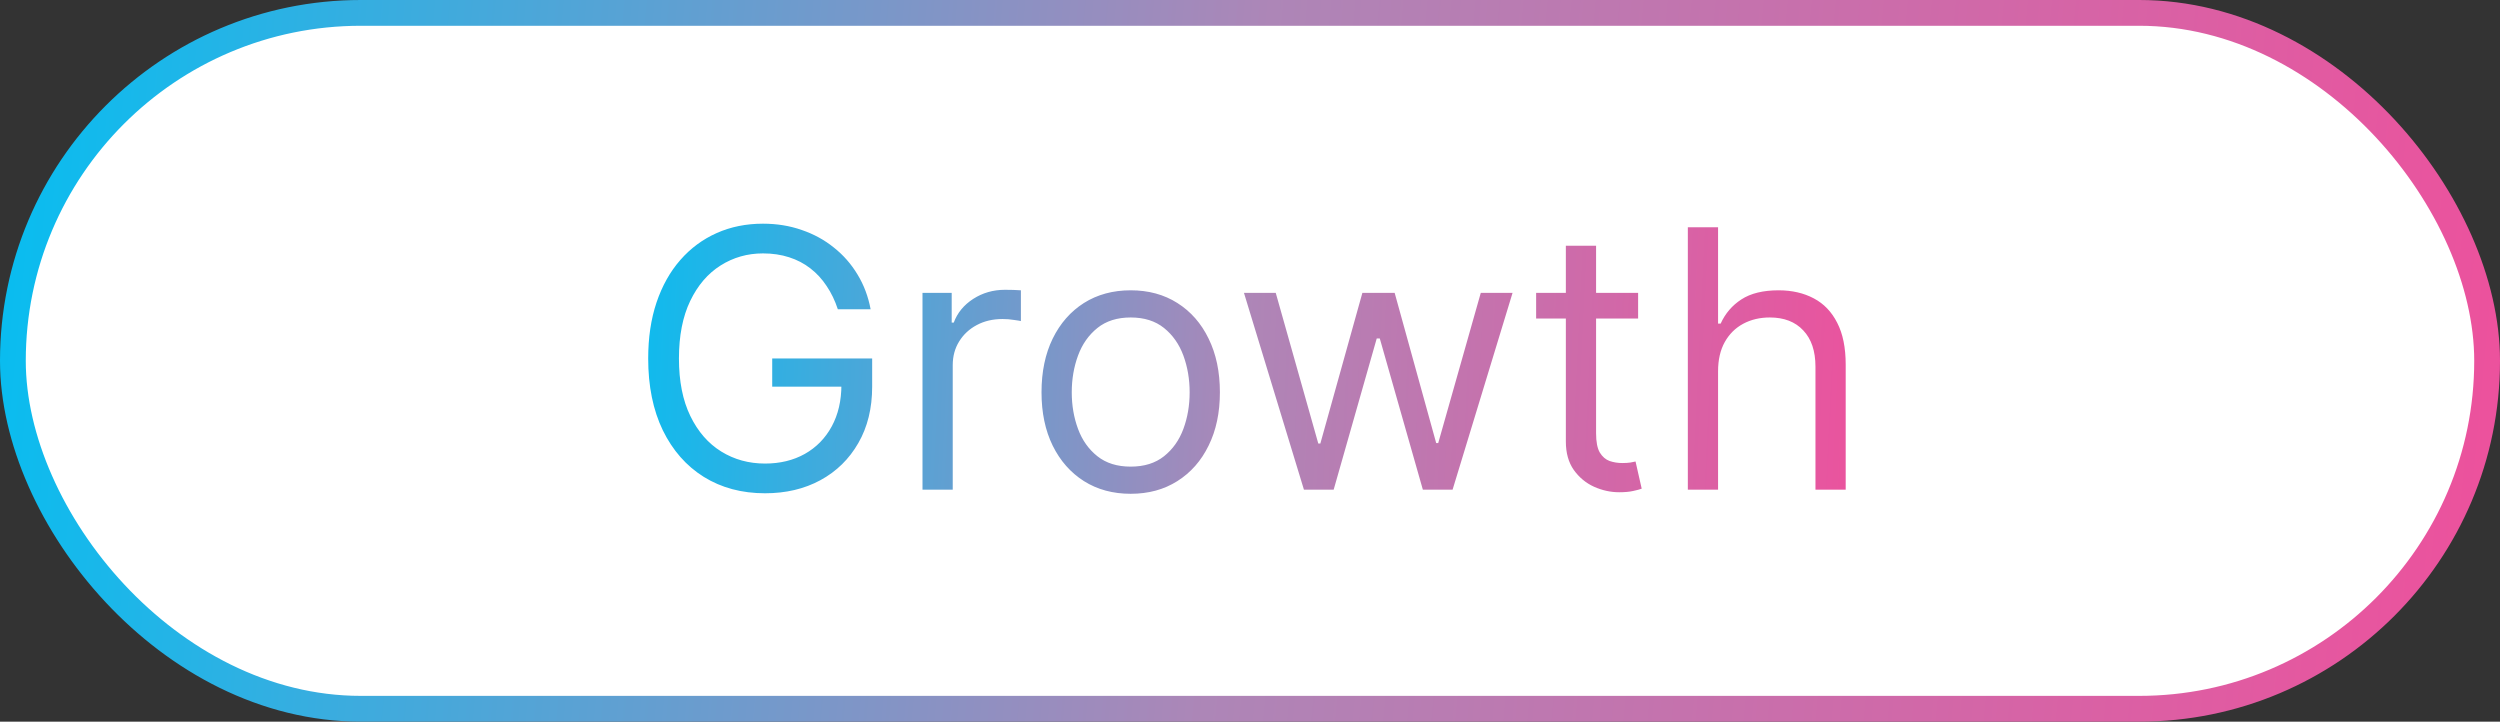
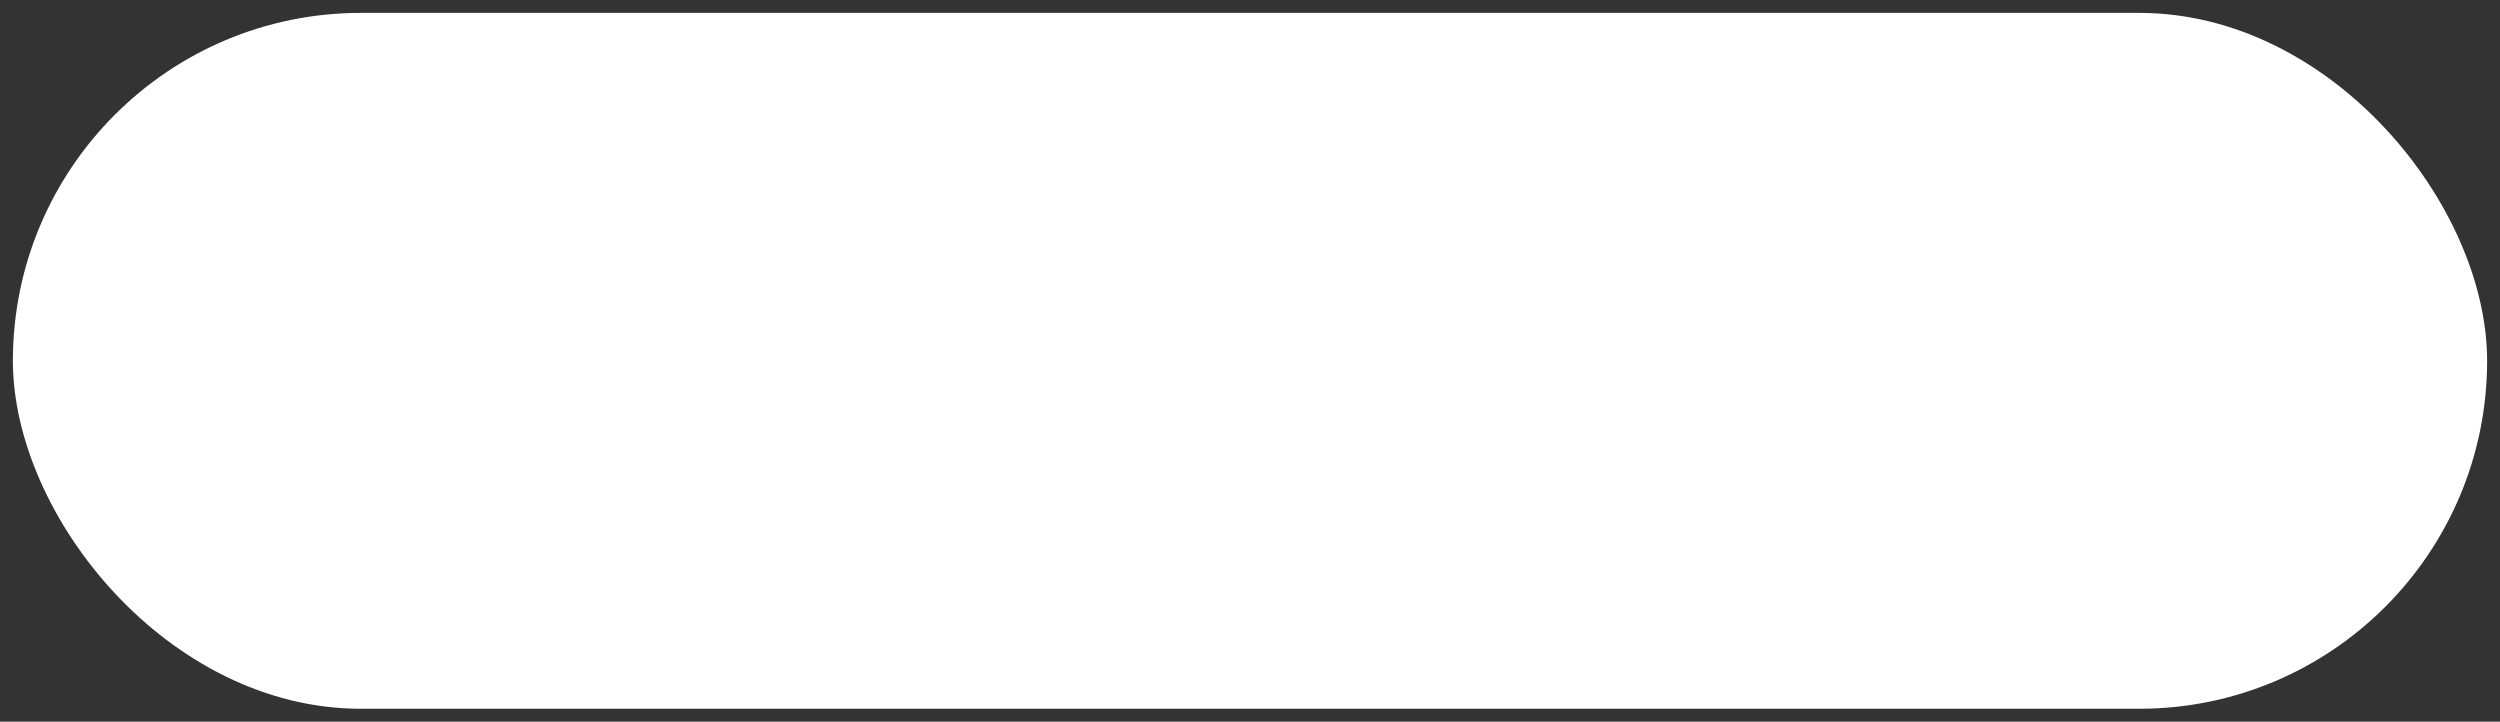
<svg xmlns="http://www.w3.org/2000/svg" width="97" height="28" viewBox="0 0 97 28" fill="none">
  <rect x="0" y="0" width="97" height="28" fill="#333333" stroke="none" />
  <rect x="0.5" y="0.5" width="96" height="27" rx="13.5" fill="white" />
-   <rect x="0.5" y="0.5" width="96" height="27" rx="13.5" stroke="url(#paint0_linear_74_133)" />
-   <path d="M32.508 12C32.398 11.665 32.254 11.365 32.075 11.1C31.899 10.832 31.689 10.603 31.444 10.414C31.202 10.225 30.927 10.081 30.618 9.982C30.31 9.882 29.972 9.832 29.604 9.832C29.001 9.832 28.453 9.988 27.959 10.3C27.465 10.611 27.072 11.07 26.78 11.677C26.489 12.283 26.343 13.027 26.343 13.909C26.343 14.791 26.49 15.535 26.785 16.141C27.08 16.748 27.48 17.207 27.983 17.518C28.487 17.83 29.054 17.986 29.684 17.986C30.267 17.986 30.781 17.861 31.225 17.613C31.672 17.361 32.02 17.006 32.269 16.549C32.521 16.088 32.647 15.546 32.647 14.923L33.025 15.003H29.962V13.909H33.84V15.003C33.84 15.841 33.661 16.57 33.303 17.19C32.948 17.81 32.458 18.291 31.831 18.632C31.208 18.97 30.492 19.139 29.684 19.139C28.782 19.139 27.99 18.927 27.307 18.503C26.628 18.079 26.098 17.475 25.716 16.693C25.339 15.911 25.15 14.983 25.15 13.909C25.15 13.104 25.257 12.38 25.473 11.736C25.692 11.09 26 10.54 26.398 10.086C26.795 9.632 27.266 9.284 27.809 9.042C28.353 8.8 28.951 8.679 29.604 8.679C30.141 8.679 30.642 8.76 31.106 8.923C31.573 9.082 31.989 9.309 32.353 9.604C32.721 9.895 33.028 10.245 33.273 10.653C33.519 11.057 33.688 11.506 33.78 12H32.508ZM35.793 19V11.364H36.926V12.517H37.006C37.145 12.139 37.397 11.833 37.761 11.597C38.126 11.362 38.537 11.244 38.994 11.244C39.081 11.244 39.188 11.246 39.318 11.249C39.447 11.253 39.544 11.258 39.611 11.264V12.457C39.571 12.447 39.48 12.432 39.337 12.413C39.198 12.389 39.051 12.378 38.895 12.378C38.524 12.378 38.192 12.456 37.901 12.611C37.612 12.764 37.383 12.976 37.215 13.248C37.049 13.516 36.966 13.823 36.966 14.168V19H35.793ZM43.871 19.159C43.182 19.159 42.577 18.995 42.057 18.667C41.54 18.339 41.135 17.88 40.844 17.29C40.555 16.7 40.411 16.01 40.411 15.222C40.411 14.426 40.555 13.732 40.844 13.139C41.135 12.545 41.54 12.085 42.057 11.756C42.577 11.428 43.182 11.264 43.871 11.264C44.561 11.264 45.164 11.428 45.681 11.756C46.202 12.085 46.606 12.545 46.894 13.139C47.186 13.732 47.332 14.426 47.332 15.222C47.332 16.01 47.186 16.7 46.894 17.29C46.606 17.88 46.202 18.339 45.681 18.667C45.164 18.995 44.561 19.159 43.871 19.159ZM43.871 18.105C44.395 18.105 44.826 17.971 45.164 17.702C45.502 17.434 45.752 17.081 45.915 16.643C46.077 16.206 46.158 15.732 46.158 15.222C46.158 14.711 46.077 14.236 45.915 13.795C45.752 13.354 45.502 12.998 45.164 12.726C44.826 12.454 44.395 12.318 43.871 12.318C43.348 12.318 42.917 12.454 42.579 12.726C42.241 12.998 41.99 13.354 41.828 13.795C41.666 14.236 41.584 14.711 41.584 15.222C41.584 15.732 41.666 16.206 41.828 16.643C41.99 17.081 42.241 17.434 42.579 17.702C42.917 17.971 43.348 18.105 43.871 18.105ZM50.593 19L48.266 11.364H49.499L51.15 17.21H51.229L52.86 11.364H54.113L55.724 17.19H55.803L57.454 11.364H58.687L56.36 19H55.207L53.536 13.133H53.417L51.746 19H50.593ZM63.559 11.364V12.358H59.602V11.364H63.559ZM60.755 9.534H61.928V16.812C61.928 17.144 61.976 17.392 62.072 17.558C62.172 17.721 62.298 17.83 62.45 17.886C62.606 17.939 62.77 17.966 62.943 17.966C63.072 17.966 63.178 17.959 63.261 17.946C63.343 17.93 63.41 17.916 63.459 17.906L63.698 18.96C63.619 18.99 63.508 19.02 63.365 19.05C63.222 19.083 63.042 19.099 62.823 19.099C62.492 19.099 62.167 19.028 61.849 18.886C61.534 18.743 61.272 18.526 61.063 18.234C60.858 17.943 60.755 17.575 60.755 17.131V9.534ZM66.661 14.406V19H65.488V8.818H66.661V12.557H66.761C66.94 12.162 67.208 11.849 67.566 11.617C67.927 11.382 68.408 11.264 69.008 11.264C69.528 11.264 69.984 11.369 70.375 11.577C70.766 11.783 71.069 12.099 71.285 12.527C71.504 12.951 71.613 13.492 71.613 14.148V19H70.44V14.227C70.44 13.621 70.282 13.152 69.967 12.82C69.656 12.486 69.223 12.318 68.67 12.318C68.285 12.318 67.941 12.399 67.636 12.562C67.334 12.724 67.095 12.961 66.92 13.273C66.747 13.584 66.661 13.962 66.661 14.406Z" fill="url(#paint1_linear_74_133)" />
  <defs>
    <linearGradient id="paint0_linear_74_133" x1="23.586" y1="-248.5" x2="122.353" y2="-239.126" gradientUnits="userSpaceOnUse">
      <stop stop-color="#05BEF1" />
      <stop offset="0.495" stop-color="#AD86B7" />
      <stop offset="1" stop-color="#EE509C" />
    </linearGradient>
    <linearGradient id="paint1_linear_74_133" x1="35.914" y1="-248.5" x2="86.141" y2="-246.092" gradientUnits="userSpaceOnUse">
      <stop stop-color="#05BEF1" />
      <stop offset="0.495" stop-color="#AD86B7" />
      <stop offset="1" stop-color="#EE509C" />
    </linearGradient>
  </defs>
</svg>